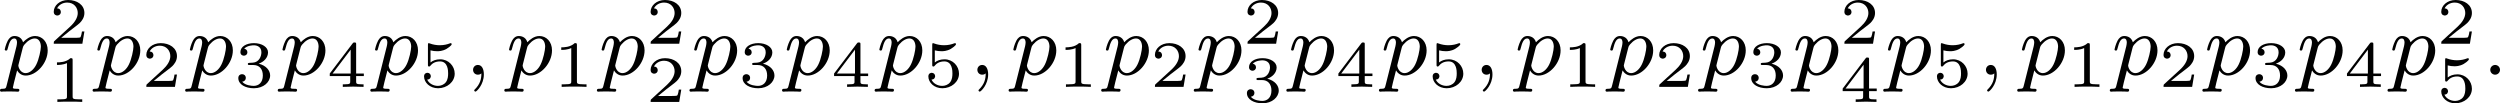
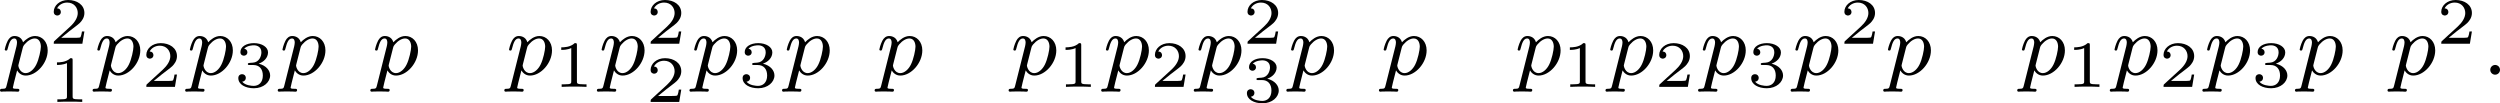
<svg xmlns="http://www.w3.org/2000/svg" xmlns:xlink="http://www.w3.org/1999/xlink" version="1.1" width="454.419pt" height="18.775pt" viewBox="10.403 22.958 454.419 18.775">
  <defs>
    <path id="g3-49" d="M2.146-3.796C2.146-3.975 2.122-3.975 1.943-3.975C1.548-3.593 .938-3.593 .723-3.593V-3.359C.879-3.359 1.273-3.359 1.632-3.527V-.508C1.632-.311 1.632-.233 1.016-.233H.759V0C1.088-.024 1.554-.024 1.889-.024S2.69-.024 3.019 0V-.233H2.762C2.146-.233 2.146-.311 2.146-.508V-3.796Z" />
    <path id="g3-50" d="M3.216-1.118H2.995C2.983-1.034 2.923-.64 2.833-.574C2.792-.538 2.307-.538 2.224-.538H1.106L1.871-1.16C2.074-1.321 2.606-1.704 2.792-1.883C2.971-2.062 3.216-2.367 3.216-2.792C3.216-3.539 2.54-3.975 1.739-3.975C.968-3.975 .43-3.467 .43-2.905C.43-2.6 .687-2.564 .753-2.564C.903-2.564 1.076-2.672 1.076-2.887C1.076-3.019 .998-3.21 .735-3.21C.873-3.515 1.237-3.742 1.65-3.742C2.277-3.742 2.612-3.276 2.612-2.792C2.612-2.367 2.331-1.931 1.913-1.548L.496-.251C.436-.191 .43-.185 .43 0H3.031L3.216-1.118Z" />
-     <path id="g3-51" d="M1.757-1.985C2.266-1.985 2.606-1.644 2.606-1.034C2.606-.377 2.212-.09 1.775-.09C1.614-.09 .998-.126 .729-.472C.962-.496 1.058-.652 1.058-.813C1.058-1.016 .915-1.154 .717-1.154C.556-1.154 .377-1.052 .377-.801C.377-.209 1.034 .126 1.793 .126C2.678 .126 3.27-.442 3.27-1.034C3.27-1.47 2.935-1.931 2.224-2.11C2.696-2.266 3.078-2.648 3.078-3.138C3.078-3.616 2.517-3.975 1.799-3.975C1.1-3.975 .568-3.652 .568-3.162C.568-2.905 .765-2.833 .885-2.833C1.04-2.833 1.201-2.941 1.201-3.15C1.201-3.335 1.07-3.443 .909-3.467C1.19-3.778 1.733-3.778 1.787-3.778C2.092-3.778 2.475-3.634 2.475-3.138C2.475-2.809 2.289-2.236 1.692-2.2C1.584-2.194 1.423-2.182 1.369-2.182C1.309-2.176 1.243-2.17 1.243-2.08C1.243-1.985 1.309-1.985 1.411-1.985H1.757Z" />
-     <path id="g3-52" d="M3.371-.98V-1.213H2.672V-3.856C2.672-3.993 2.672-4.035 2.523-4.035C2.415-4.035 2.403-4.017 2.349-3.945L.275-1.213V-.98H2.134V-.502C2.134-.305 2.134-.233 1.632-.233H1.459V0C1.578-.006 2.14-.024 2.403-.024S3.228-.006 3.347 0V-.233H3.174C2.672-.233 2.672-.305 2.672-.502V-.98H3.371ZM2.176-3.383V-1.213H.532L2.176-3.383Z" />
-     <path id="g3-53" d="M1.016-3.318C1.213-3.264 1.423-3.24 1.626-3.24C1.757-3.24 2.092-3.24 2.469-3.449C2.57-3.509 2.941-3.754 2.941-3.879C2.941-3.957 2.881-3.975 2.857-3.975C2.839-3.975 2.833-3.975 2.768-3.951C2.552-3.867 2.248-3.784 1.859-3.784C1.566-3.784 1.243-3.838 .974-3.939C.915-3.963 .891-3.975 .867-3.975C.783-3.975 .783-3.909 .783-3.814V-2.02C.783-1.919 .783-1.847 .891-1.847C.944-1.847 .962-1.871 1.004-1.919C1.154-2.11 1.417-2.313 1.883-2.313C2.618-2.313 2.618-1.417 2.618-1.225C2.618-.992 2.6-.658 2.403-.412C2.218-.185 1.943-.09 1.686-.09C1.273-.09 .861-.317 .717-.664C1.01-.669 1.046-.903 1.046-.974C1.046-1.136 .921-1.279 .735-1.279C.681-1.279 .43-1.249 .43-.95C.43-.4 .95 .126 1.704 .126C2.523 .126 3.216-.454 3.216-1.201C3.216-1.883 2.666-2.505 1.895-2.505C1.506-2.505 1.207-2.379 1.016-2.218V-3.318Z" />
+     <path id="g3-51" d="M1.757-1.985C2.266-1.985 2.606-1.644 2.606-1.034C2.606-.377 2.212-.09 1.775-.09C1.614-.09 .998-.126 .729-.472C.962-.496 1.058-.652 1.058-.813C1.058-1.016 .915-1.154 .717-1.154C.556-1.154 .377-1.052 .377-.801C.377-.209 1.034 .126 1.793 .126C2.678 .126 3.27-.442 3.27-1.034C3.27-1.47 2.935-1.931 2.224-2.11C2.696-2.266 3.078-2.648 3.078-3.138C3.078-3.616 2.517-3.975 1.799-3.975C1.1-3.975 .568-3.652 .568-3.162C.568-2.905 .765-2.833 .885-2.833C1.04-2.833 1.201-2.941 1.201-3.15C1.201-3.335 1.07-3.443 .909-3.467C1.19-3.778 1.733-3.778 1.787-3.778C2.092-3.778 2.475-3.634 2.475-3.138C2.475-2.809 2.289-2.236 1.692-2.2C1.309-2.176 1.243-2.17 1.243-2.08C1.243-1.985 1.309-1.985 1.411-1.985H1.757Z" />
    <path id="g2-58" d="M1.618-.438C1.618-.709 1.395-.885 1.18-.885C.925-.885 .733-.677 .733-.446C.733-.175 .956 0 1.172 0C1.427 0 1.618-.207 1.618-.438Z" />
-     <path id="g2-59" d="M1.49-.12C1.49 .399 1.379 .853 .885 1.347C.853 1.371 .837 1.387 .837 1.427C.837 1.49 .901 1.538 .956 1.538C1.052 1.538 1.714 .909 1.714-.024C1.714-.534 1.522-.885 1.172-.885C.893-.885 .733-.662 .733-.446C.733-.223 .885 0 1.18 0C1.371 0 1.49-.112 1.49-.12Z" />
    <path id="g2-112" d="M.414 .964C.351 1.219 .335 1.283 .016 1.283C-.096 1.283-.191 1.283-.191 1.435C-.191 1.506-.12 1.546-.08 1.546C0 1.546 .032 1.522 .622 1.522C1.196 1.522 1.363 1.546 1.419 1.546C1.451 1.546 1.57 1.546 1.57 1.395C1.57 1.283 1.459 1.283 1.363 1.283C.98 1.283 .98 1.235 .98 1.164C.98 1.108 1.124 .542 1.363-.391C1.467-.207 1.714 .08 2.144 .08C3.124 .08 4.144-1.052 4.144-2.208C4.144-2.997 3.634-3.515 2.997-3.515C2.519-3.515 2.136-3.188 1.905-2.949C1.737-3.515 1.203-3.515 1.124-3.515C.837-3.515 .638-3.332 .51-3.084C.327-2.726 .239-2.319 .239-2.295C.239-2.224 .295-2.192 .359-2.192C.462-2.192 .47-2.224 .526-2.431C.63-2.837 .773-3.292 1.1-3.292C1.299-3.292 1.355-3.108 1.355-2.917C1.355-2.837 1.323-2.646 1.307-2.582L.414 .964ZM1.881-2.455C1.921-2.59 1.921-2.606 2.04-2.75C2.343-3.108 2.686-3.292 2.973-3.292C3.371-3.292 3.523-2.901 3.523-2.542C3.523-2.248 3.347-1.395 3.108-.925C2.901-.494 2.519-.143 2.144-.143C1.602-.143 1.474-.765 1.474-.821C1.474-.837 1.49-.925 1.498-.948L1.881-2.455Z" />
  </defs>
  <g id="page1" transform="matrix(2 0 0 2 0 0)">
    <use x="5.393" y="18.267" xlink:href="#g2-112" />
    <use x="9.656" y="15.454" xlink:href="#g3-50" />
    <use x="9.656" y="20.741" xlink:href="#g3-49" />
    <use x="13.807" y="18.267" xlink:href="#g2-112" />
    <use x="18.069" y="19.374" xlink:href="#g3-50" />
    <use x="22.22" y="18.267" xlink:href="#g2-112" />
    <use x="26.483" y="19.374" xlink:href="#g3-51" />
    <use x="30.634" y="18.267" xlink:href="#g2-112" />
    <use x="34.897" y="19.374" xlink:href="#g3-52" />
    <use x="39.048" y="18.267" xlink:href="#g2-112" />
    <use x="43.311" y="19.374" xlink:href="#g3-53" />
    <use x="47.462" y="18.267" xlink:href="#g2-59" />
    <use x="51.226" y="18.267" xlink:href="#g2-112" />
    <use x="55.488" y="19.374" xlink:href="#g3-49" />
    <use x="59.639" y="18.267" xlink:href="#g2-112" />
    <use x="63.902" y="15.454" xlink:href="#g3-50" />
    <use x="63.902" y="20.741" xlink:href="#g3-50" />
    <use x="68.053" y="18.267" xlink:href="#g2-112" />
    <use x="72.316" y="19.374" xlink:href="#g3-51" />
    <use x="76.467" y="18.267" xlink:href="#g2-112" />
    <use x="80.73" y="19.374" xlink:href="#g3-52" />
    <use x="84.881" y="18.267" xlink:href="#g2-112" />
    <use x="89.144" y="19.374" xlink:href="#g3-53" />
    <use x="93.295" y="18.267" xlink:href="#g2-59" />
    <use x="97.058" y="18.267" xlink:href="#g2-112" />
    <use x="101.321" y="19.374" xlink:href="#g3-49" />
    <use x="105.472" y="18.267" xlink:href="#g2-112" />
    <use x="109.735" y="19.374" xlink:href="#g3-50" />
    <use x="113.886" y="18.267" xlink:href="#g2-112" />
    <use x="118.149" y="15.454" xlink:href="#g3-50" />
    <use x="118.149" y="20.741" xlink:href="#g3-51" />
    <use x="122.3" y="18.267" xlink:href="#g2-112" />
    <use x="126.563" y="19.374" xlink:href="#g3-52" />
    <use x="130.714" y="18.267" xlink:href="#g2-112" />
    <use x="134.977" y="19.374" xlink:href="#g3-53" />
    <use x="139.128" y="18.267" xlink:href="#g2-59" />
    <use x="142.891" y="18.267" xlink:href="#g2-112" />
    <use x="147.154" y="19.374" xlink:href="#g3-49" />
    <use x="151.305" y="18.267" xlink:href="#g2-112" />
    <use x="155.568" y="19.374" xlink:href="#g3-50" />
    <use x="159.719" y="18.267" xlink:href="#g2-112" />
    <use x="163.982" y="19.374" xlink:href="#g3-51" />
    <use x="168.133" y="18.267" xlink:href="#g2-112" />
    <use x="172.396" y="15.454" xlink:href="#g3-50" />
    <use x="172.396" y="20.741" xlink:href="#g3-52" />
    <use x="176.547" y="18.267" xlink:href="#g2-112" />
    <use x="180.809" y="19.374" xlink:href="#g3-53" />
    <use x="184.96" y="18.267" xlink:href="#g2-59" />
    <use x="188.724" y="18.267" xlink:href="#g2-112" />
    <use x="192.987" y="19.374" xlink:href="#g3-49" />
    <use x="197.138" y="18.267" xlink:href="#g2-112" />
    <use x="201.401" y="19.374" xlink:href="#g3-50" />
    <use x="205.552" y="18.267" xlink:href="#g2-112" />
    <use x="209.815" y="19.374" xlink:href="#g3-51" />
    <use x="213.966" y="18.267" xlink:href="#g2-112" />
    <use x="218.228" y="19.374" xlink:href="#g3-52" />
    <use x="222.379" y="18.267" xlink:href="#g2-112" />
    <use x="226.642" y="15.454" xlink:href="#g3-50" />
    <use x="226.642" y="20.741" xlink:href="#g3-53" />
    <use x="230.793" y="18.267" xlink:href="#g2-58" />
  </g>
</svg>